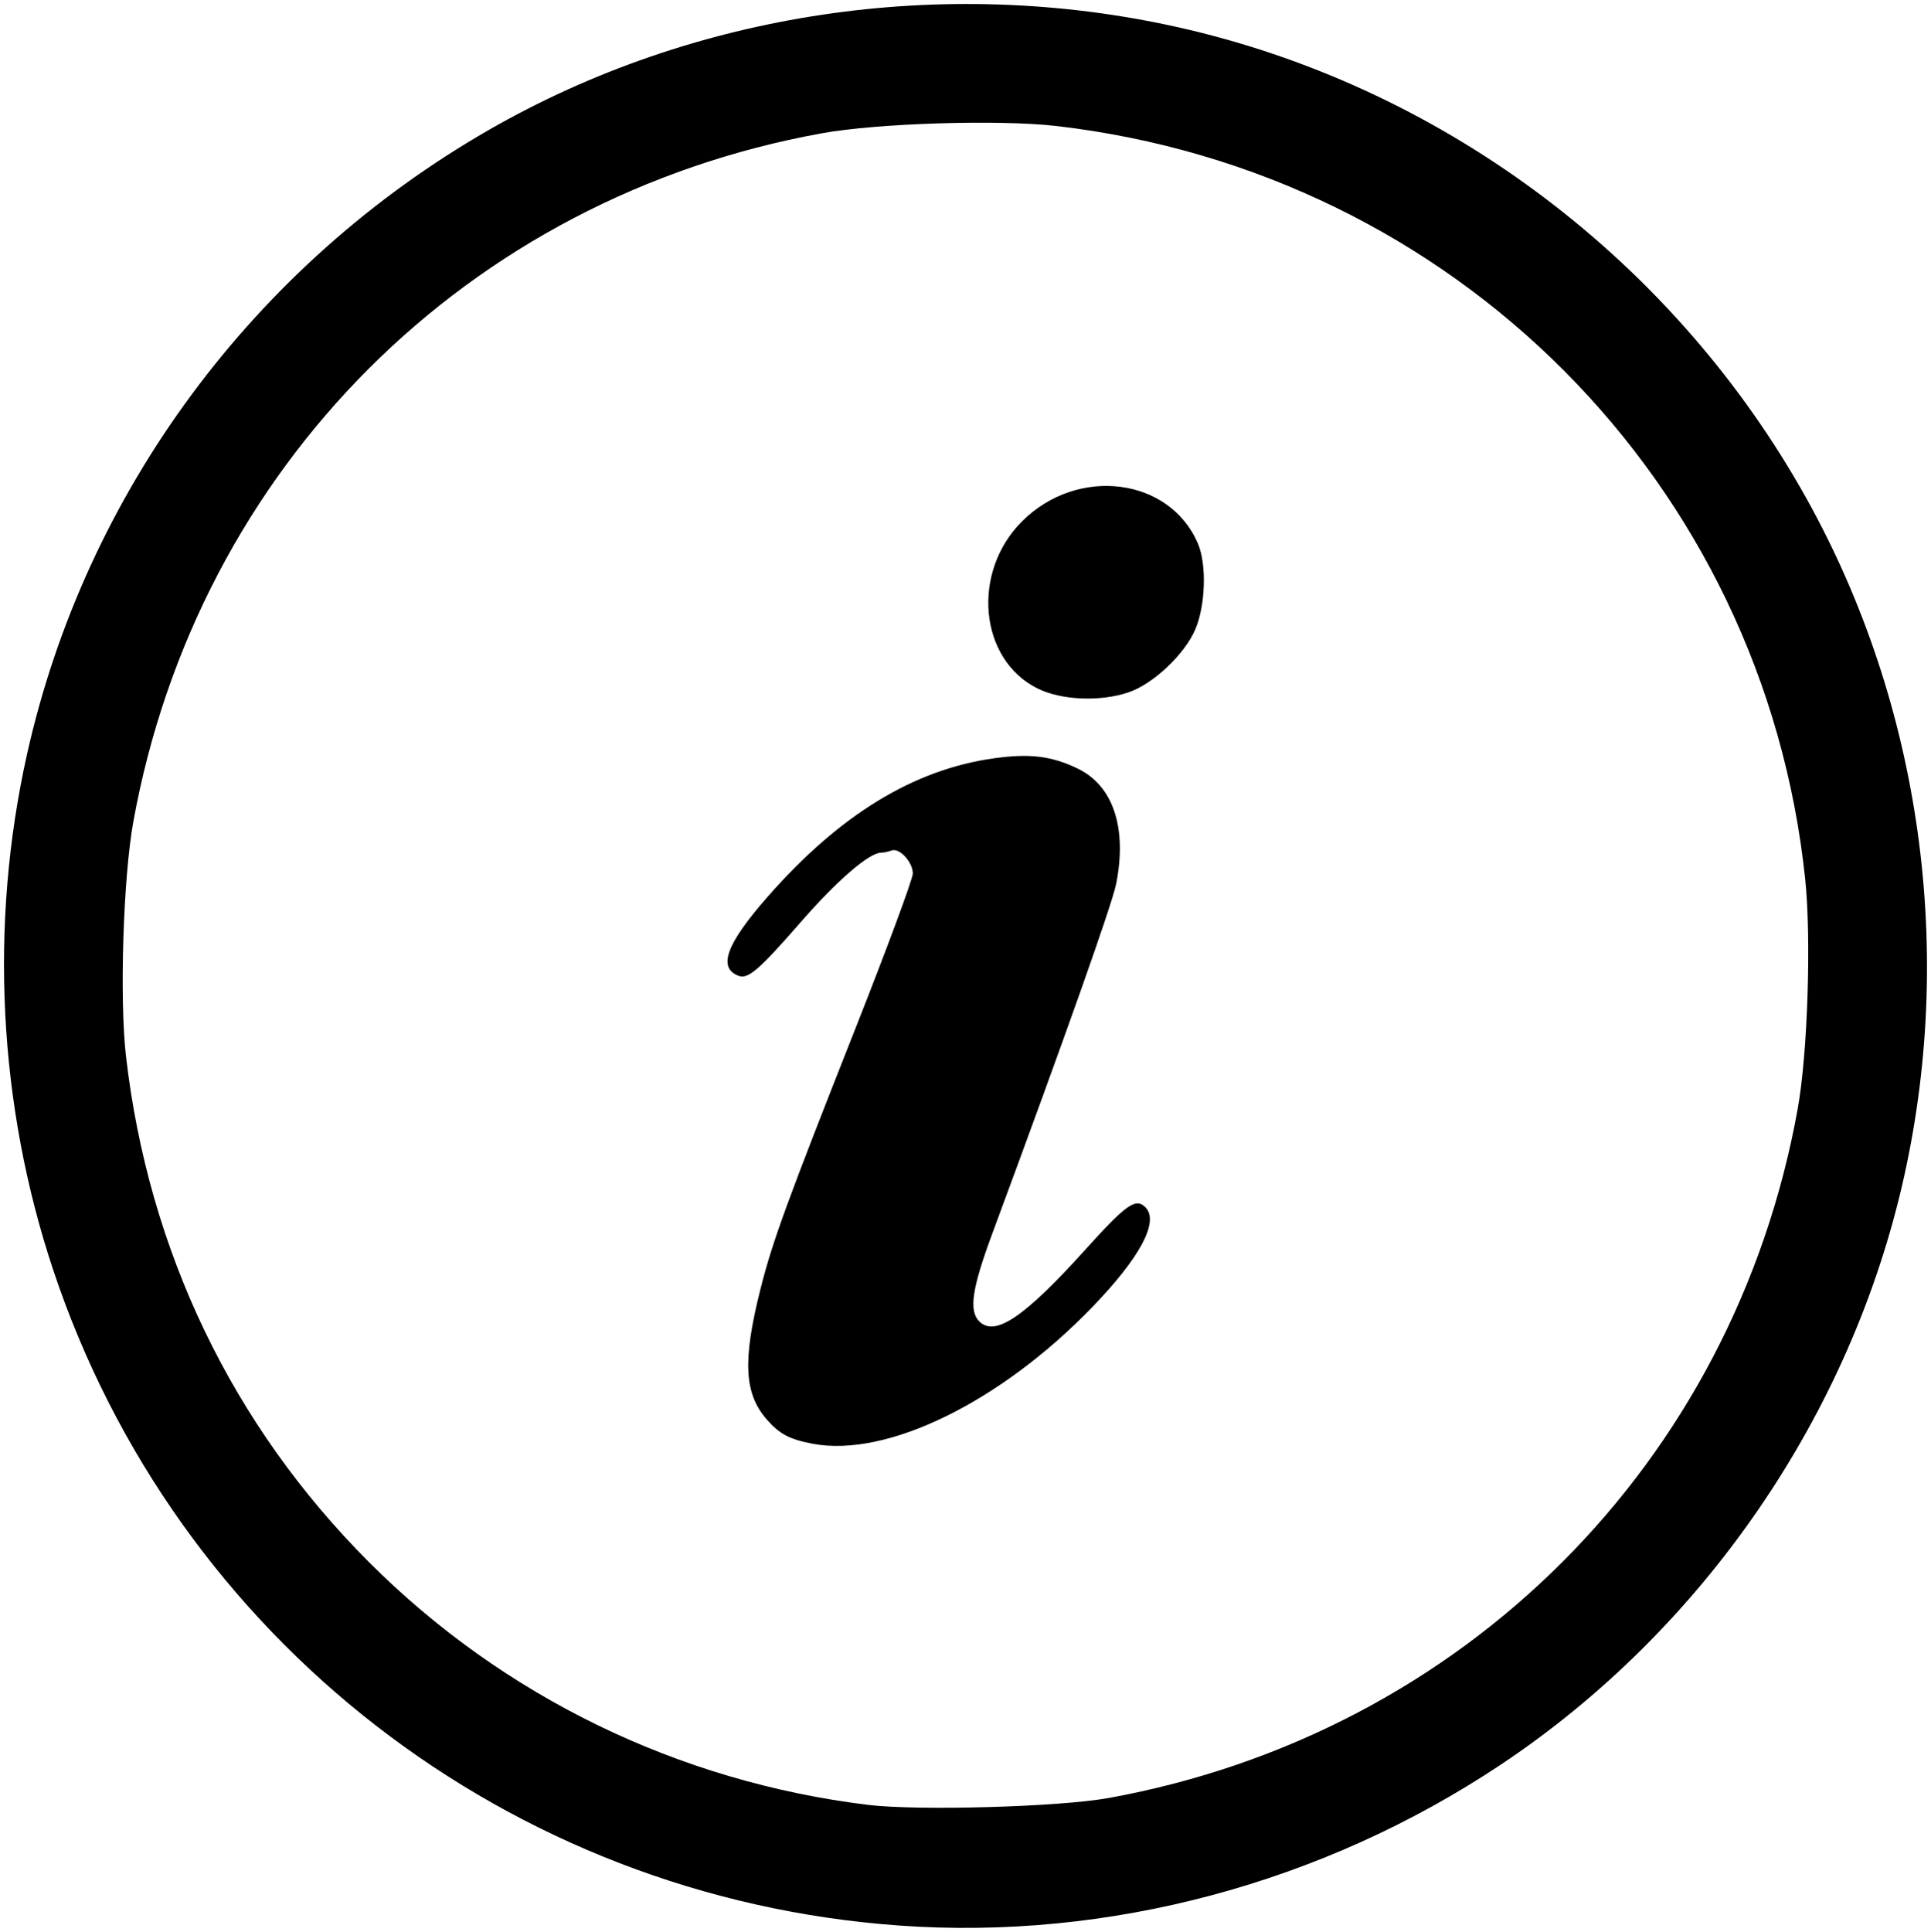
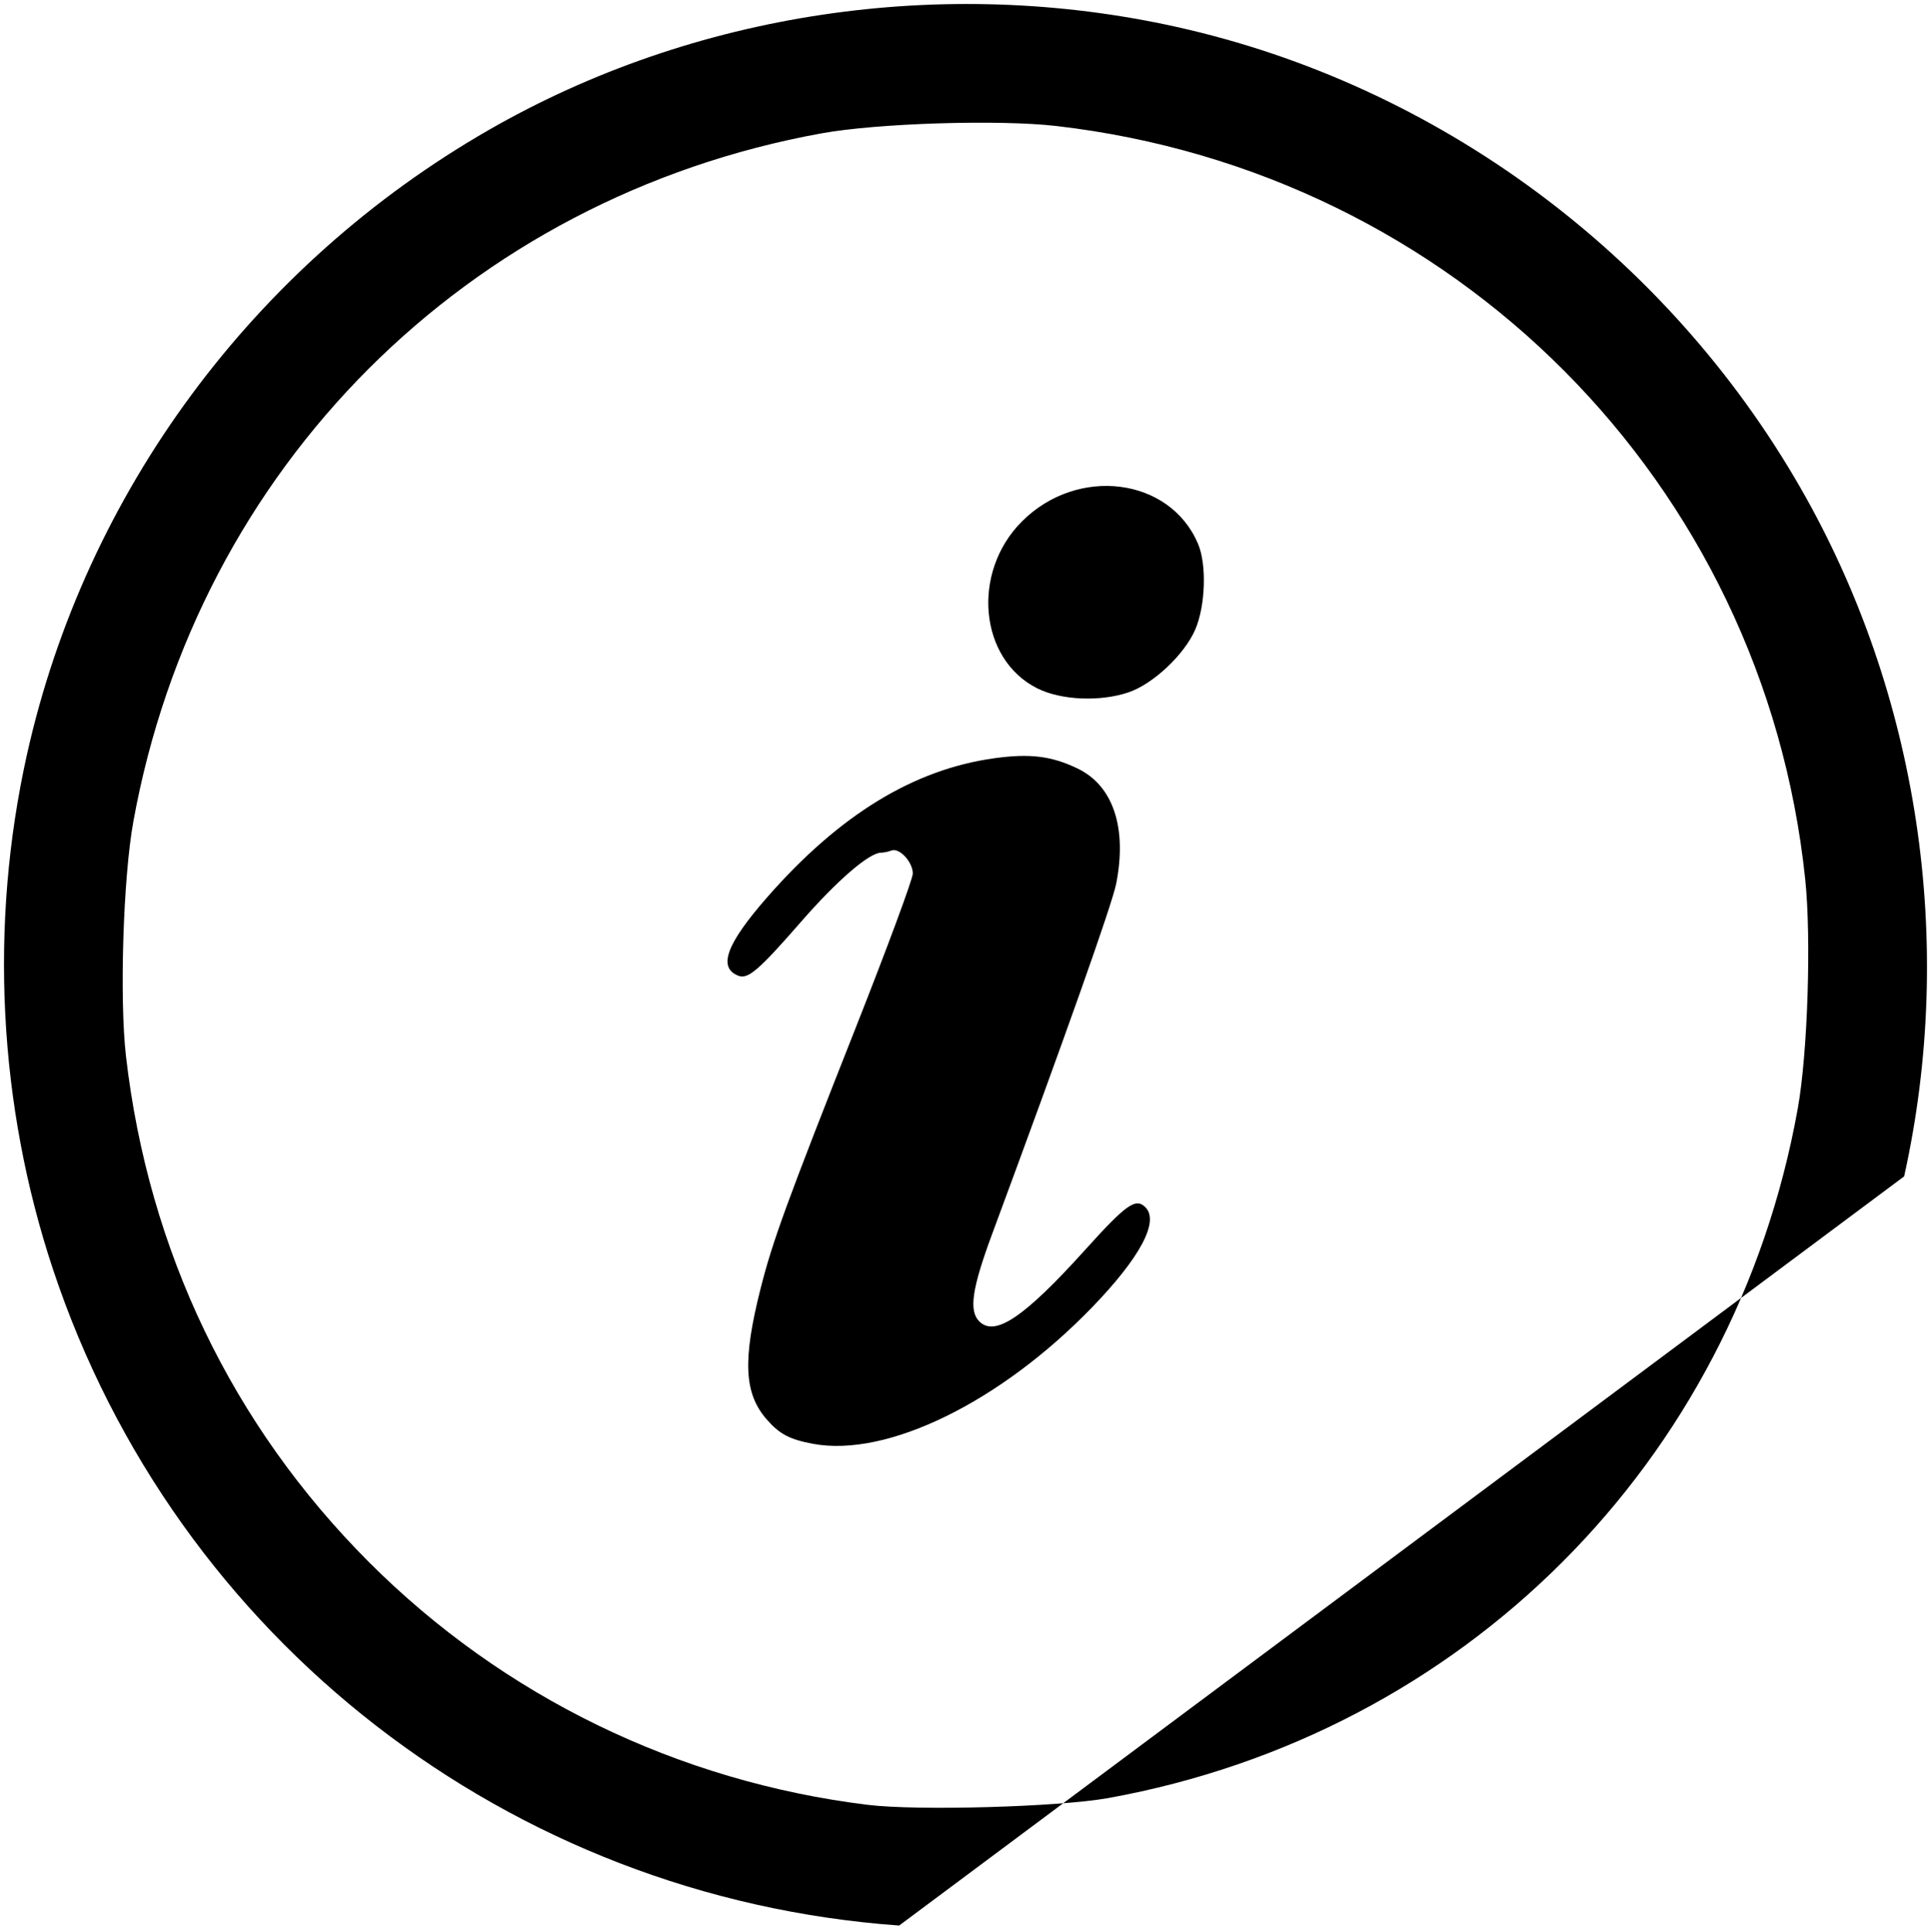
<svg xmlns="http://www.w3.org/2000/svg" xmlns:ns1="http://www.inkscape.org/namespaces/inkscape" xmlns:ns2="http://sodipodi.sourceforge.net/DTD/sodipodi-0.dtd" width="483.417mm" height="483.585mm" viewBox="0 0 483.417 483.585" version="1.1" id="svg8" ns1:version="0.92.3 (2405546, 2018-03-11)" ns2:docname="upm_info.svg">
  <defs id="defs2" />
  <ns2:namedview id="base" pagecolor="#ffffff" bordercolor="#666666" borderopacity="1.0" ns1:pageopacity="0.0" ns1:pageshadow="2" ns1:zoom="0.35" ns1:cx="786.40841" ns1:cy="738.47373" ns1:document-units="mm" ns1:current-layer="layer1" showgrid="false" fit-margin-top="1" fit-margin-left="1" fit-margin-right="1" fit-margin-bottom="1" ns1:window-width="1920" ns1:window-height="1016" ns1:window-x="0" ns1:window-y="27" ns1:window-maximized="1" />
  <g ns1:label="Calque 1" ns1:groupmode="layer" id="layer1" transform="translate(275.728,139.364)">
-     <path style="fill:#000000;stroke-width:0.942" d="M -50.629,342.63 C -148.233,335.626 -231.665,270.948 -262.443,178.429 c -13.721,-41.244 -16.014,-86.354 -6.552,-128.855 14.618,-65.657 56.789,-122.657 115.778,-156.491 51.238,-29.388 113.509,-38.703 171.967,-25.725 65.351,14.509 122.724,56.898 156.323,115.496 29.54,51.518 38.889,113.716 25.892,172.255 C 187.74,214.678 150.674,268.671 99.786,302.493 55.206,332.122 1.743,346.389 -50.629,342.63 Z M 1.789,310.712 C 90.655,294.585 158.397,226.836 174.332,138.149 176.822,124.289 177.755,95.575 176.198,80.705 165.81,-18.512 88.447,-96.299 -11.307,-107.828 c -14.329,-1.656 -44.715,-0.707 -58.723,1.834 -88.726,16.094 -156.23,83.598 -172.324,172.324 -2.541,14.008 -3.49,44.394 -1.834,58.723 5.63,48.71 26.598,92.353 60.835,126.618 33.58,33.608 77.349,54.907 124.836,60.746 12.499,1.537 47.968,0.534 60.306,-1.705 z M -72.18,222.051 c -5.846,-1.091 -8.352,-2.405 -11.562,-6.061 -5.727,-6.522 -6.123,-14.847 -1.564,-32.859 2.988,-11.808 6.518,-21.478 23.878,-65.43 7.82,-19.797 14.218,-37.076 14.218,-38.398 0,-2.895 -3.358,-6.531 -5.332,-5.774 -0.78,0.299 -1.946,0.544 -2.592,0.544 -2.987,0 -11.024,6.937 -20.099,17.349 -10.479,12.023 -13.223,14.391 -15.612,13.474 -5.26,-2.018 -3.062,-7.99 7.277,-19.772 18.025,-20.542 36.562,-31.879 56.704,-34.68 8.942,-1.244 14.344,-0.584 20.881,2.55 8.915,4.274 12.447,14.775 9.697,28.829 -0.991,5.065 -12.831,38.496 -31.045,87.658 -5.077,13.704 -5.897,19.262 -3.234,21.925 3.934,3.934 11.285,-1.043 26.58,-17.996 10.235,-11.345 12.584,-13 15.009,-10.574 3.523,3.523 -1.311,12.593 -13.345,25.038 -22.969,23.754 -51.342,37.634 -69.859,34.177 z m 56.165,-189.094 c -14.589,-7.27 -16.605,-29.067 -3.867,-41.805 13.939,-13.939 37.01,-11.015 44.069,5.586 2.22,5.22 1.881,15.557 -0.706,21.524 -2.697,6.222 -10.508,13.574 -16.644,15.664 -7.105,2.421 -16.881,2.006 -22.853,-0.97 z" id="path826" ns1:connector-curvature="0" />
+     <path style="fill:#000000;stroke-width:0.942" d="M -50.629,342.63 C -148.233,335.626 -231.665,270.948 -262.443,178.429 c -13.721,-41.244 -16.014,-86.354 -6.552,-128.855 14.618,-65.657 56.789,-122.657 115.778,-156.491 51.238,-29.388 113.509,-38.703 171.967,-25.725 65.351,14.509 122.724,56.898 156.323,115.496 29.54,51.518 38.889,113.716 25.892,172.255 Z M 1.789,310.712 C 90.655,294.585 158.397,226.836 174.332,138.149 176.822,124.289 177.755,95.575 176.198,80.705 165.81,-18.512 88.447,-96.299 -11.307,-107.828 c -14.329,-1.656 -44.715,-0.707 -58.723,1.834 -88.726,16.094 -156.23,83.598 -172.324,172.324 -2.541,14.008 -3.49,44.394 -1.834,58.723 5.63,48.71 26.598,92.353 60.835,126.618 33.58,33.608 77.349,54.907 124.836,60.746 12.499,1.537 47.968,0.534 60.306,-1.705 z M -72.18,222.051 c -5.846,-1.091 -8.352,-2.405 -11.562,-6.061 -5.727,-6.522 -6.123,-14.847 -1.564,-32.859 2.988,-11.808 6.518,-21.478 23.878,-65.43 7.82,-19.797 14.218,-37.076 14.218,-38.398 0,-2.895 -3.358,-6.531 -5.332,-5.774 -0.78,0.299 -1.946,0.544 -2.592,0.544 -2.987,0 -11.024,6.937 -20.099,17.349 -10.479,12.023 -13.223,14.391 -15.612,13.474 -5.26,-2.018 -3.062,-7.99 7.277,-19.772 18.025,-20.542 36.562,-31.879 56.704,-34.68 8.942,-1.244 14.344,-0.584 20.881,2.55 8.915,4.274 12.447,14.775 9.697,28.829 -0.991,5.065 -12.831,38.496 -31.045,87.658 -5.077,13.704 -5.897,19.262 -3.234,21.925 3.934,3.934 11.285,-1.043 26.58,-17.996 10.235,-11.345 12.584,-13 15.009,-10.574 3.523,3.523 -1.311,12.593 -13.345,25.038 -22.969,23.754 -51.342,37.634 -69.859,34.177 z m 56.165,-189.094 c -14.589,-7.27 -16.605,-29.067 -3.867,-41.805 13.939,-13.939 37.01,-11.015 44.069,5.586 2.22,5.22 1.881,15.557 -0.706,21.524 -2.697,6.222 -10.508,13.574 -16.644,15.664 -7.105,2.421 -16.881,2.006 -22.853,-0.97 z" id="path826" ns1:connector-curvature="0" />
  </g>
</svg>